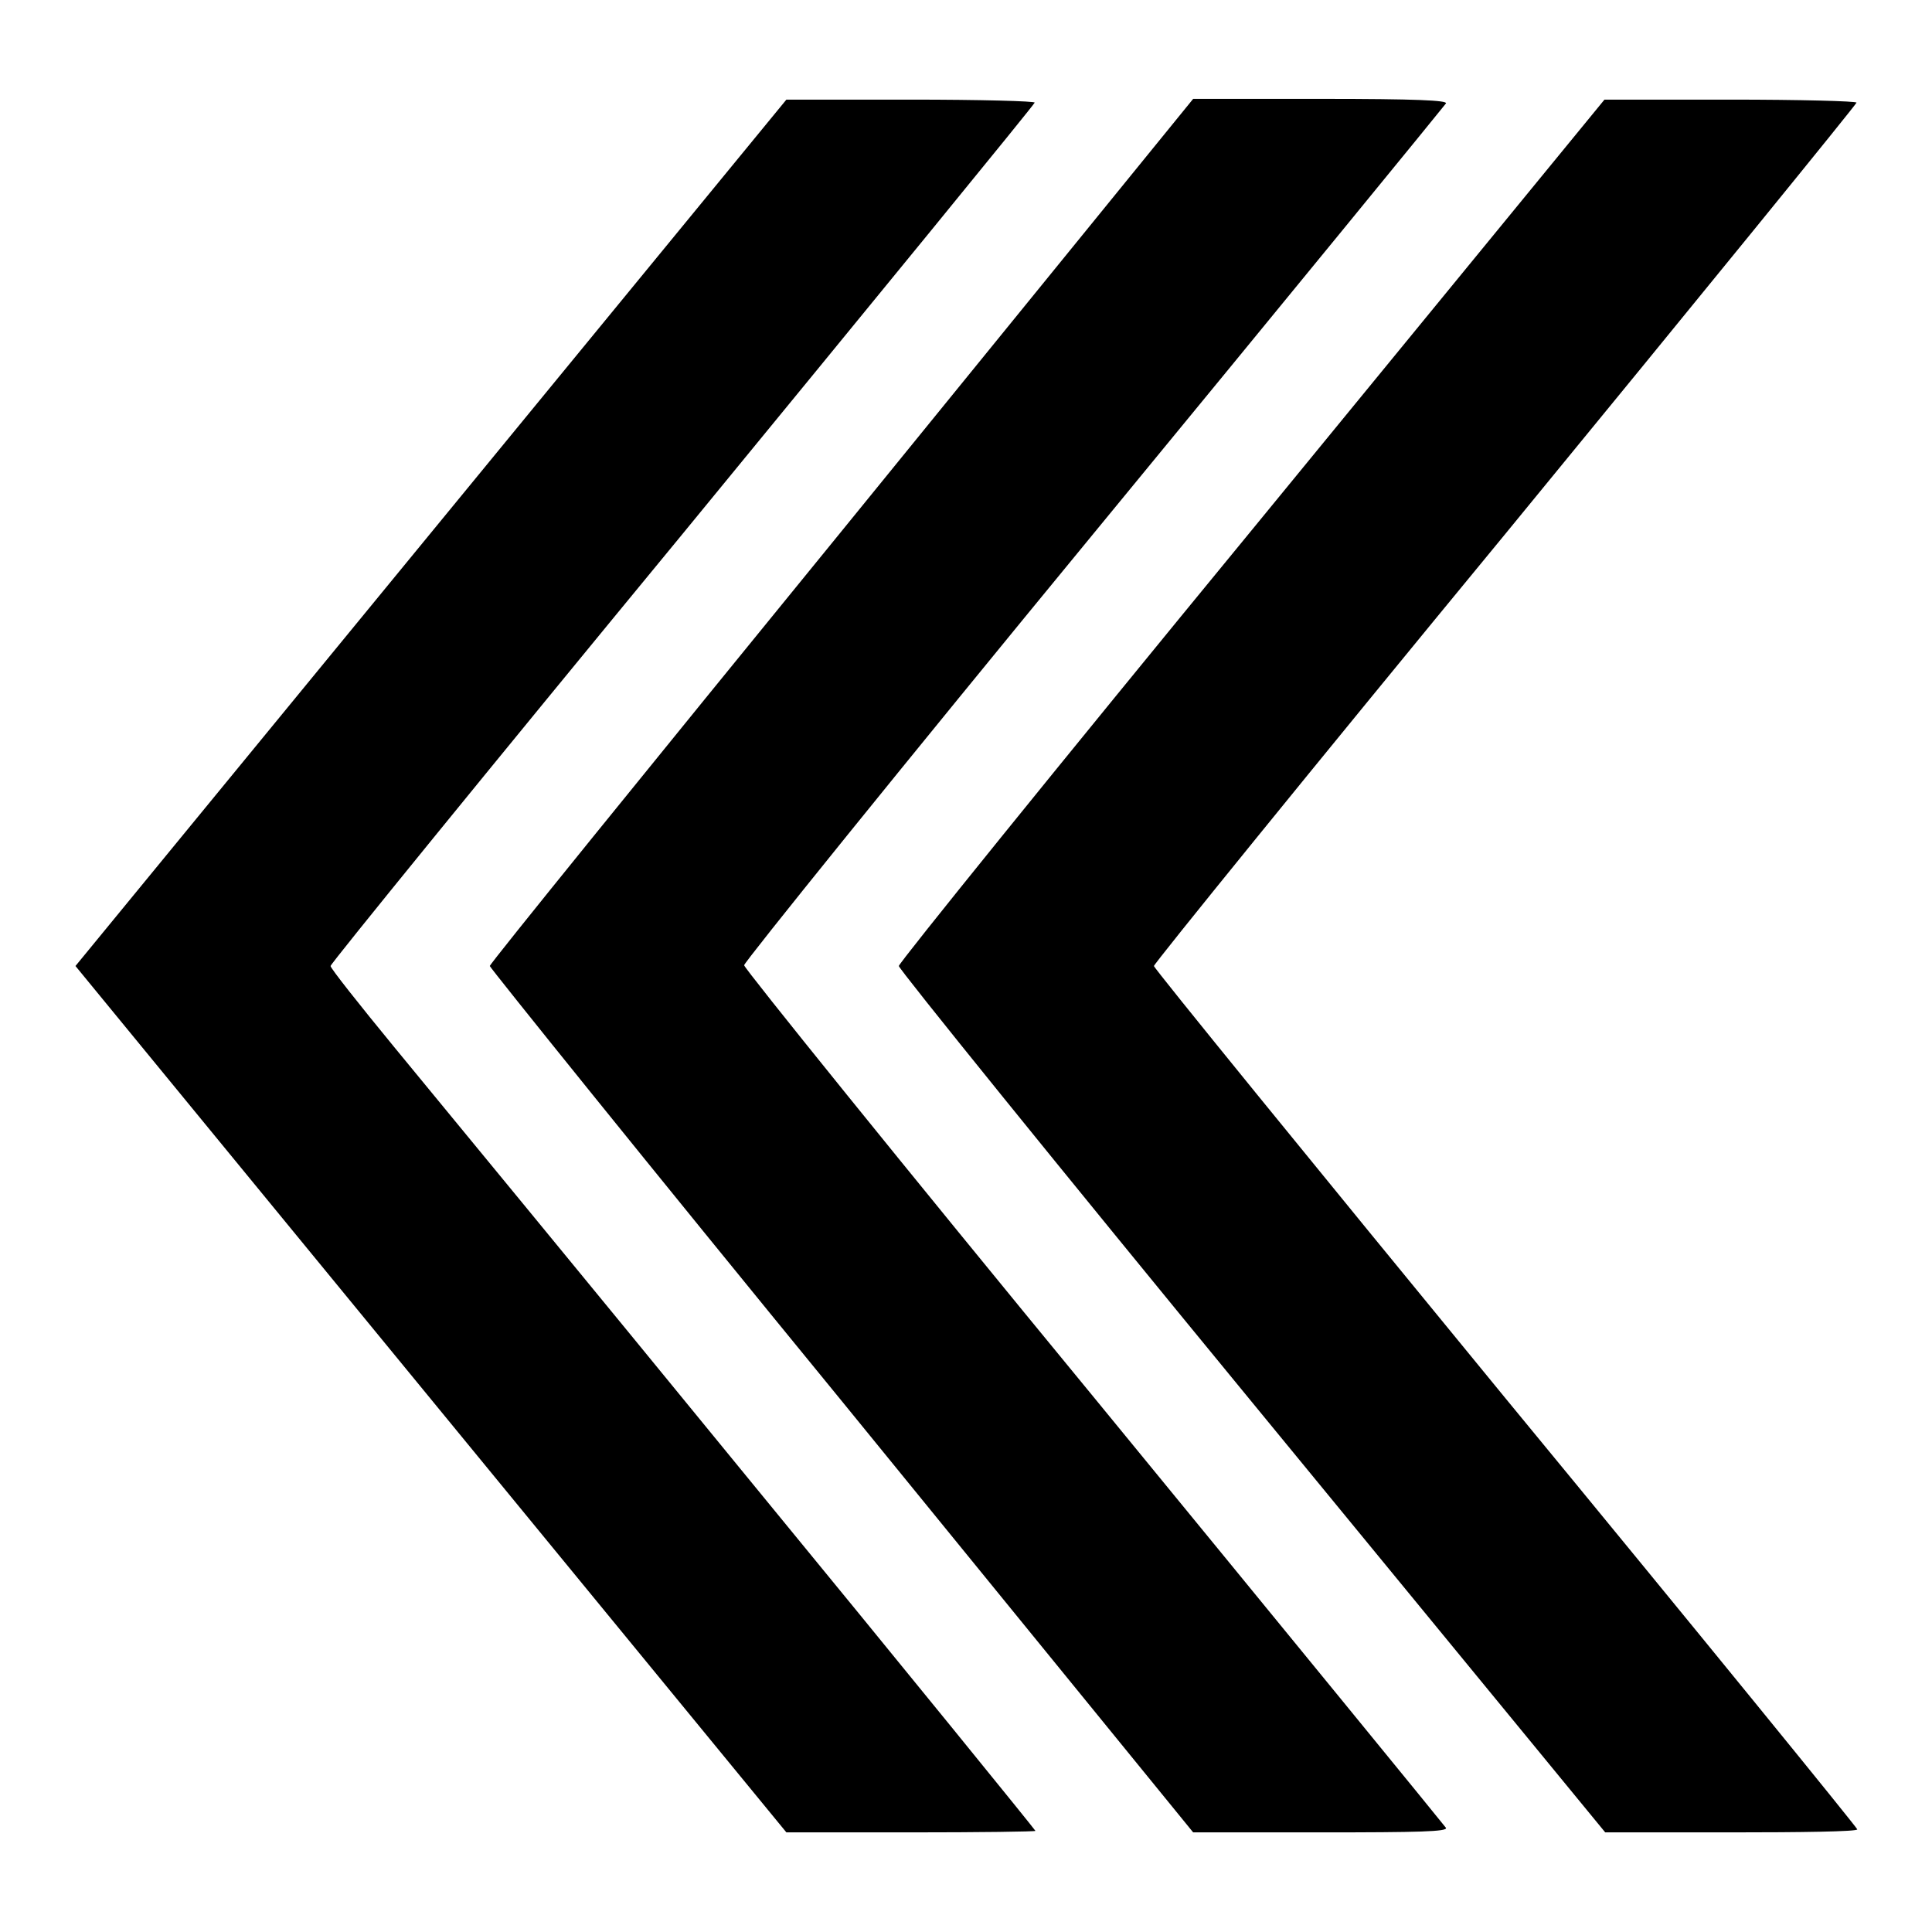
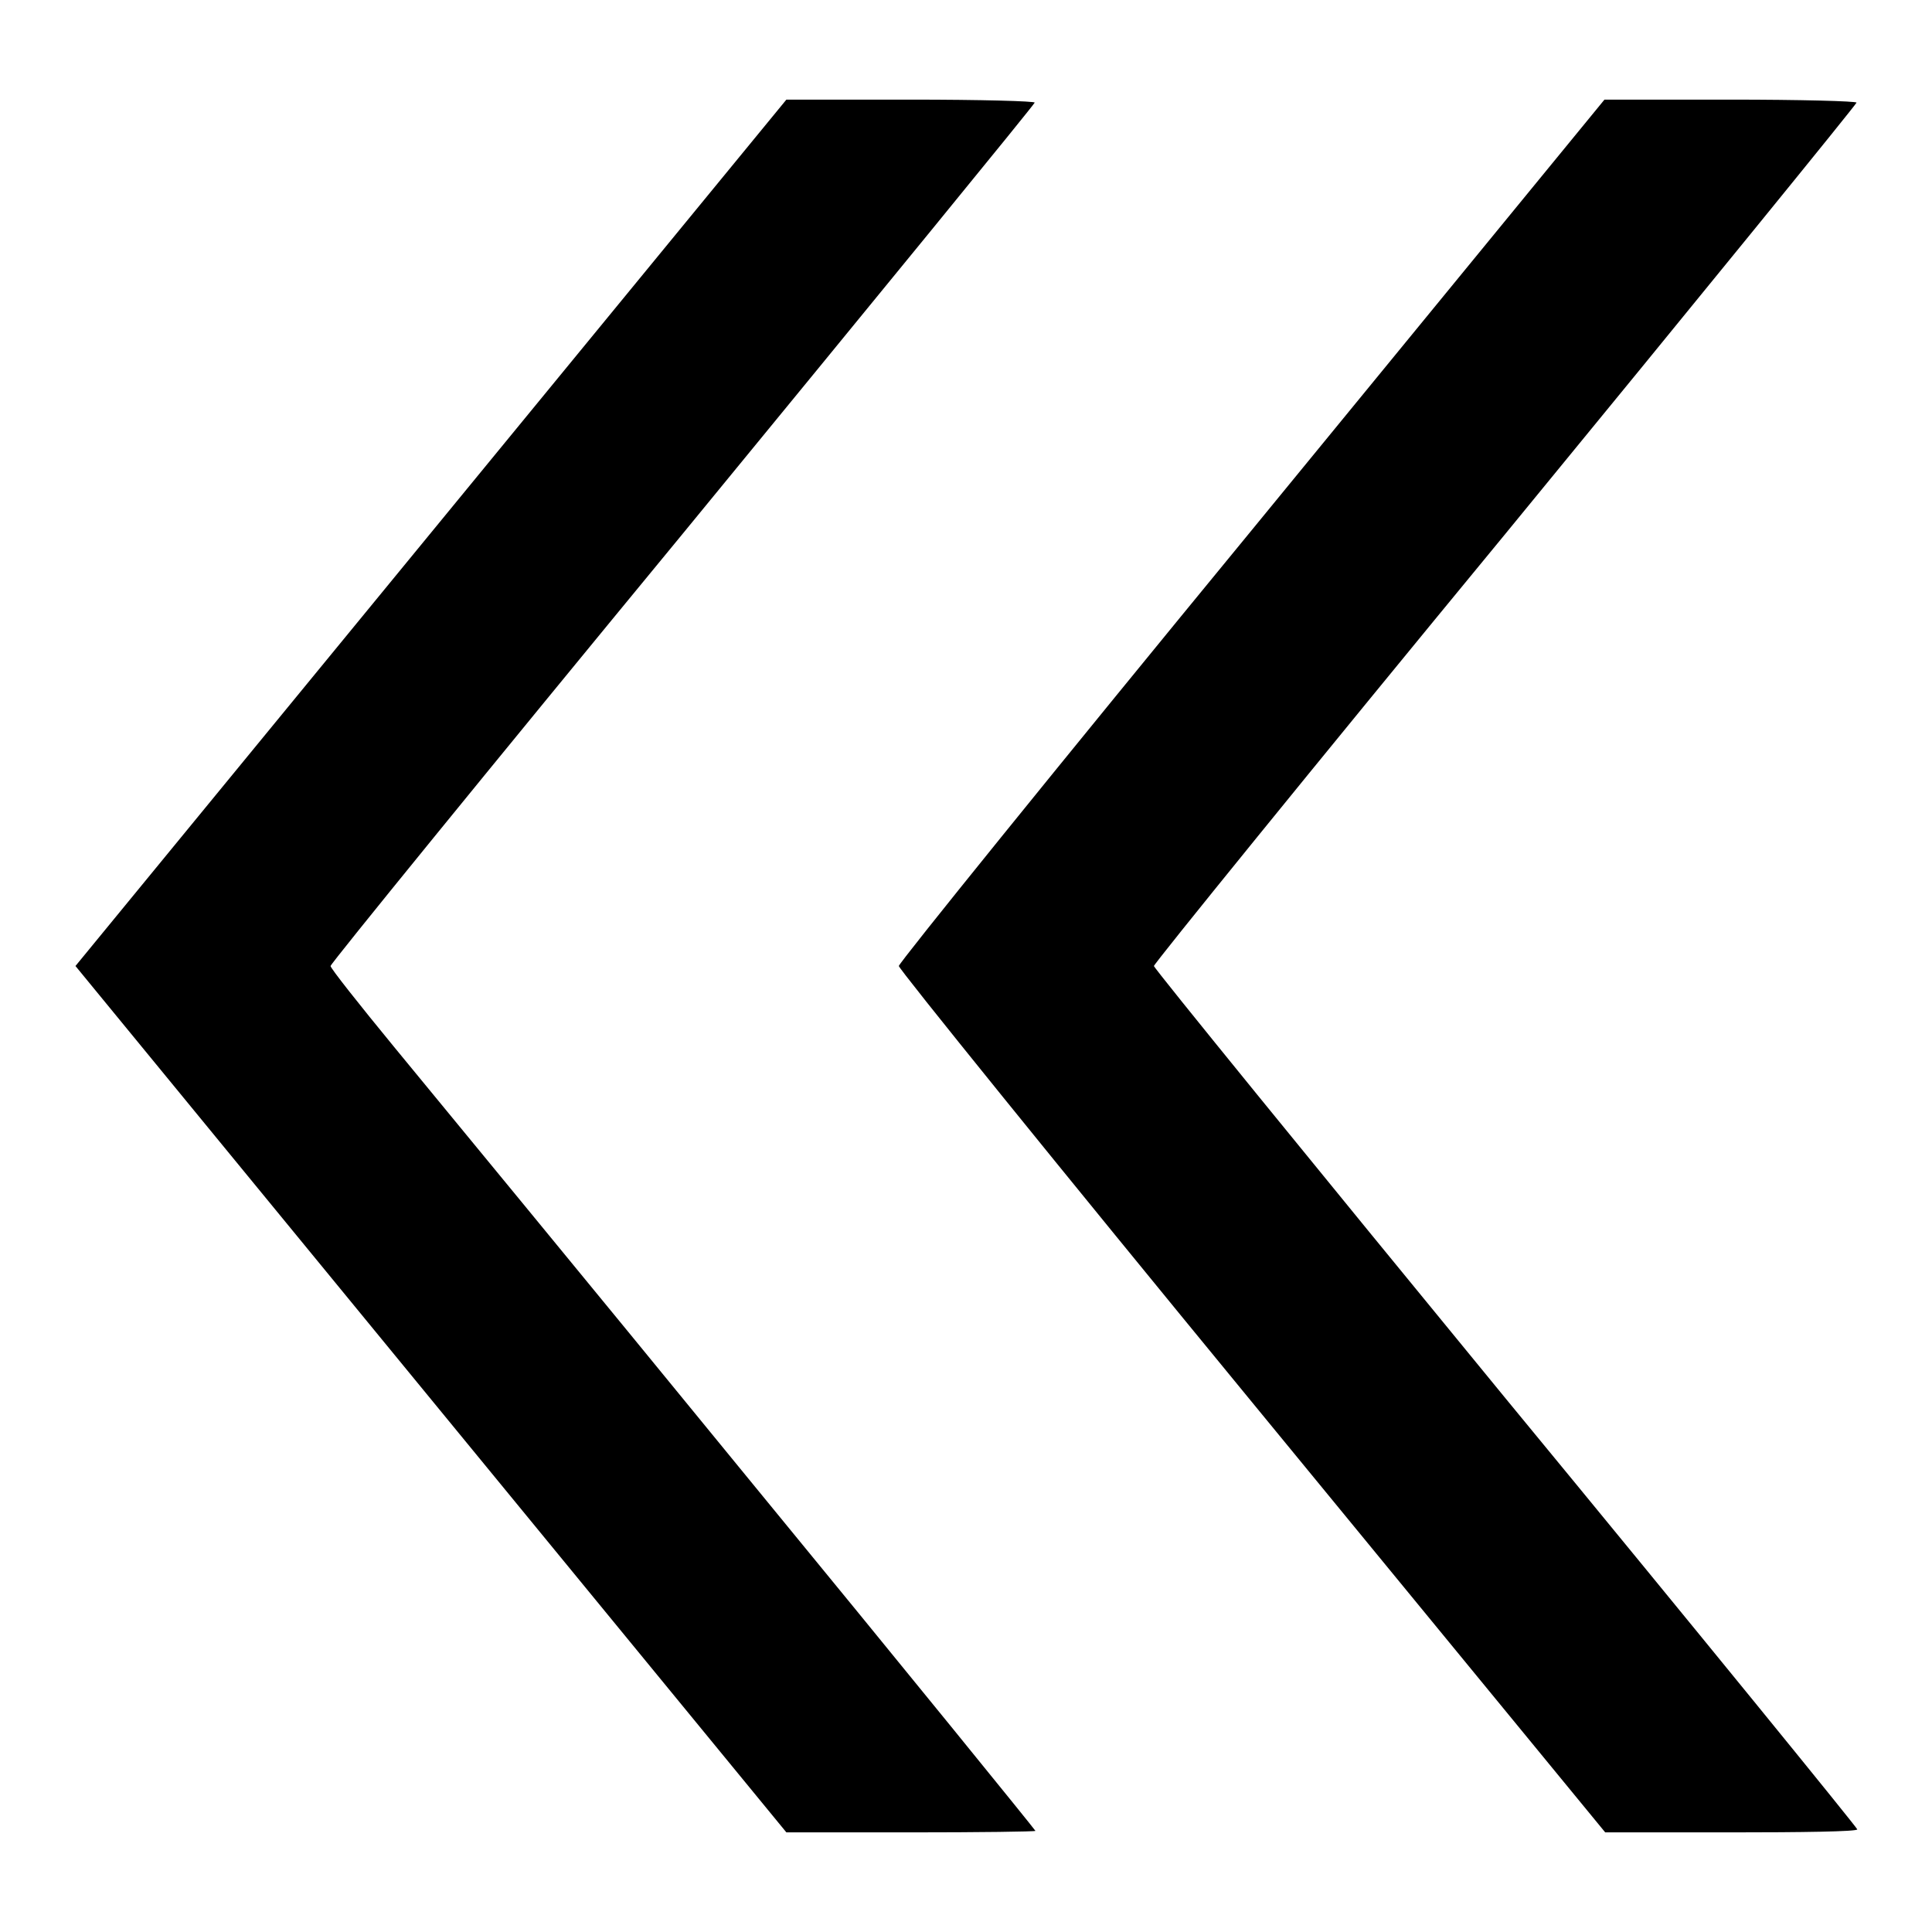
<svg xmlns="http://www.w3.org/2000/svg" version="1.1" x="0px" y="0px" viewBox="0 0 256 256" enable-background="new 0 0 256 256" xml:space="preserve">
  <g>
    <g>
      <g>
        <path fill="#000000" d="M57.1,70.6L10,128l47.1,57.4l47.1,57.4h16.5c9.1,0,16.5-0.1,16.5-0.2s-17.2-21.3-38.3-47c-21-25.7-42.1-51.3-46.7-56.9c-4.6-5.6-8.4-10.4-8.4-10.7c0-0.3,20.9-26,46.6-57.2c25.6-31.2,46.7-57,46.7-57.2c0.1-0.2-7.2-0.4-16.4-0.4h-16.5L57.1,70.6z" />
-         <path fill="#000000" d="M111.5,70.4c-25.6,31.4-46.6,57.3-46.6,57.6c0,0.2,20.9,26.2,46.6,57.6l46.6,57.2l16.9,0c13.1,0,16.8-0.1,16.6-0.6c-0.2-0.3-21.2-26-46.7-57.1c-25.5-31-46.3-56.8-46.3-57.2c0-0.4,20.8-26.2,46.3-57.2c25.5-31,46.5-56.7,46.7-57c0.2-0.4-3.9-0.6-16.6-0.6l-16.9,0L111.5,70.4z" />
        <path fill="#000000" d="M165.9,70.2c-25.8,31.4-46.8,57.4-46.8,57.8c0,0.4,21,26.4,46.8,57.8l46.8,57h16.7c9.2,0,16.7-0.1,16.7-0.4c0-0.2-20.9-25.9-46.6-57.1c-25.6-31.2-46.6-57-46.6-57.3c0-0.3,20.9-26.1,46.6-57.3C225.1,39.5,246,13.8,246,13.6c0-0.2-7.5-0.4-16.7-0.4h-16.7L165.9,70.2z" />
      </g>
    </g>
  </g>
</svg>